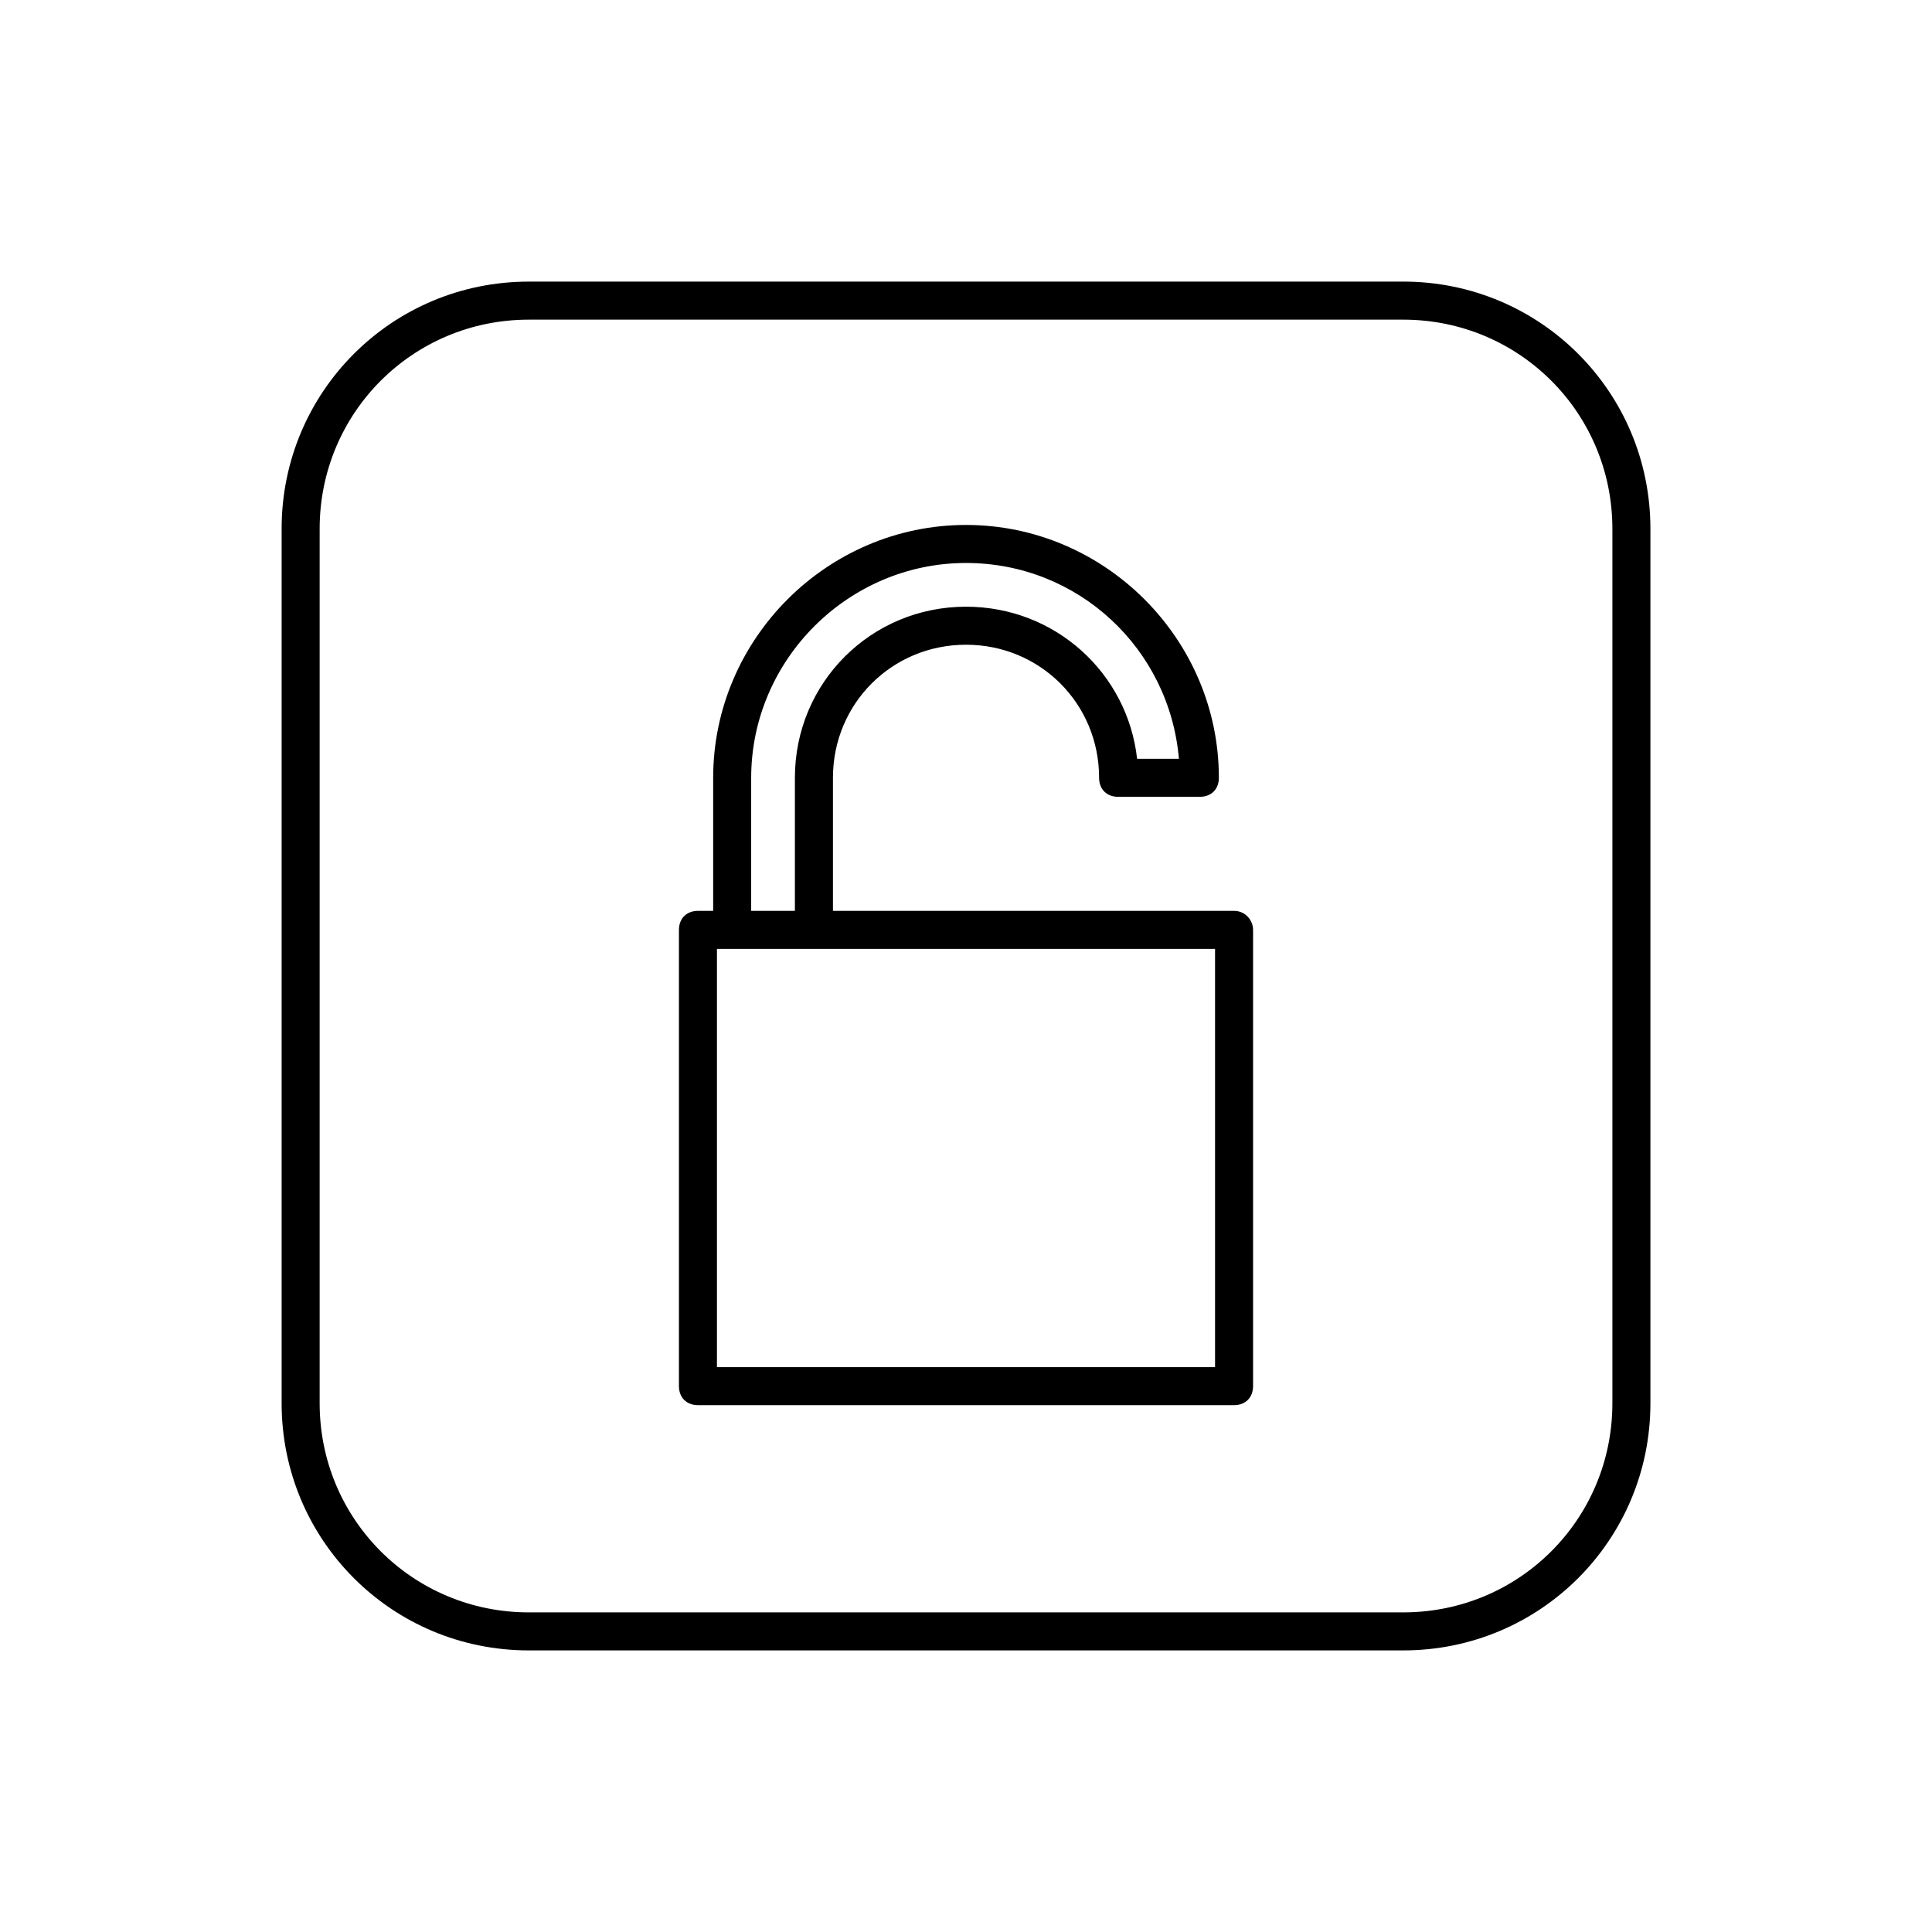
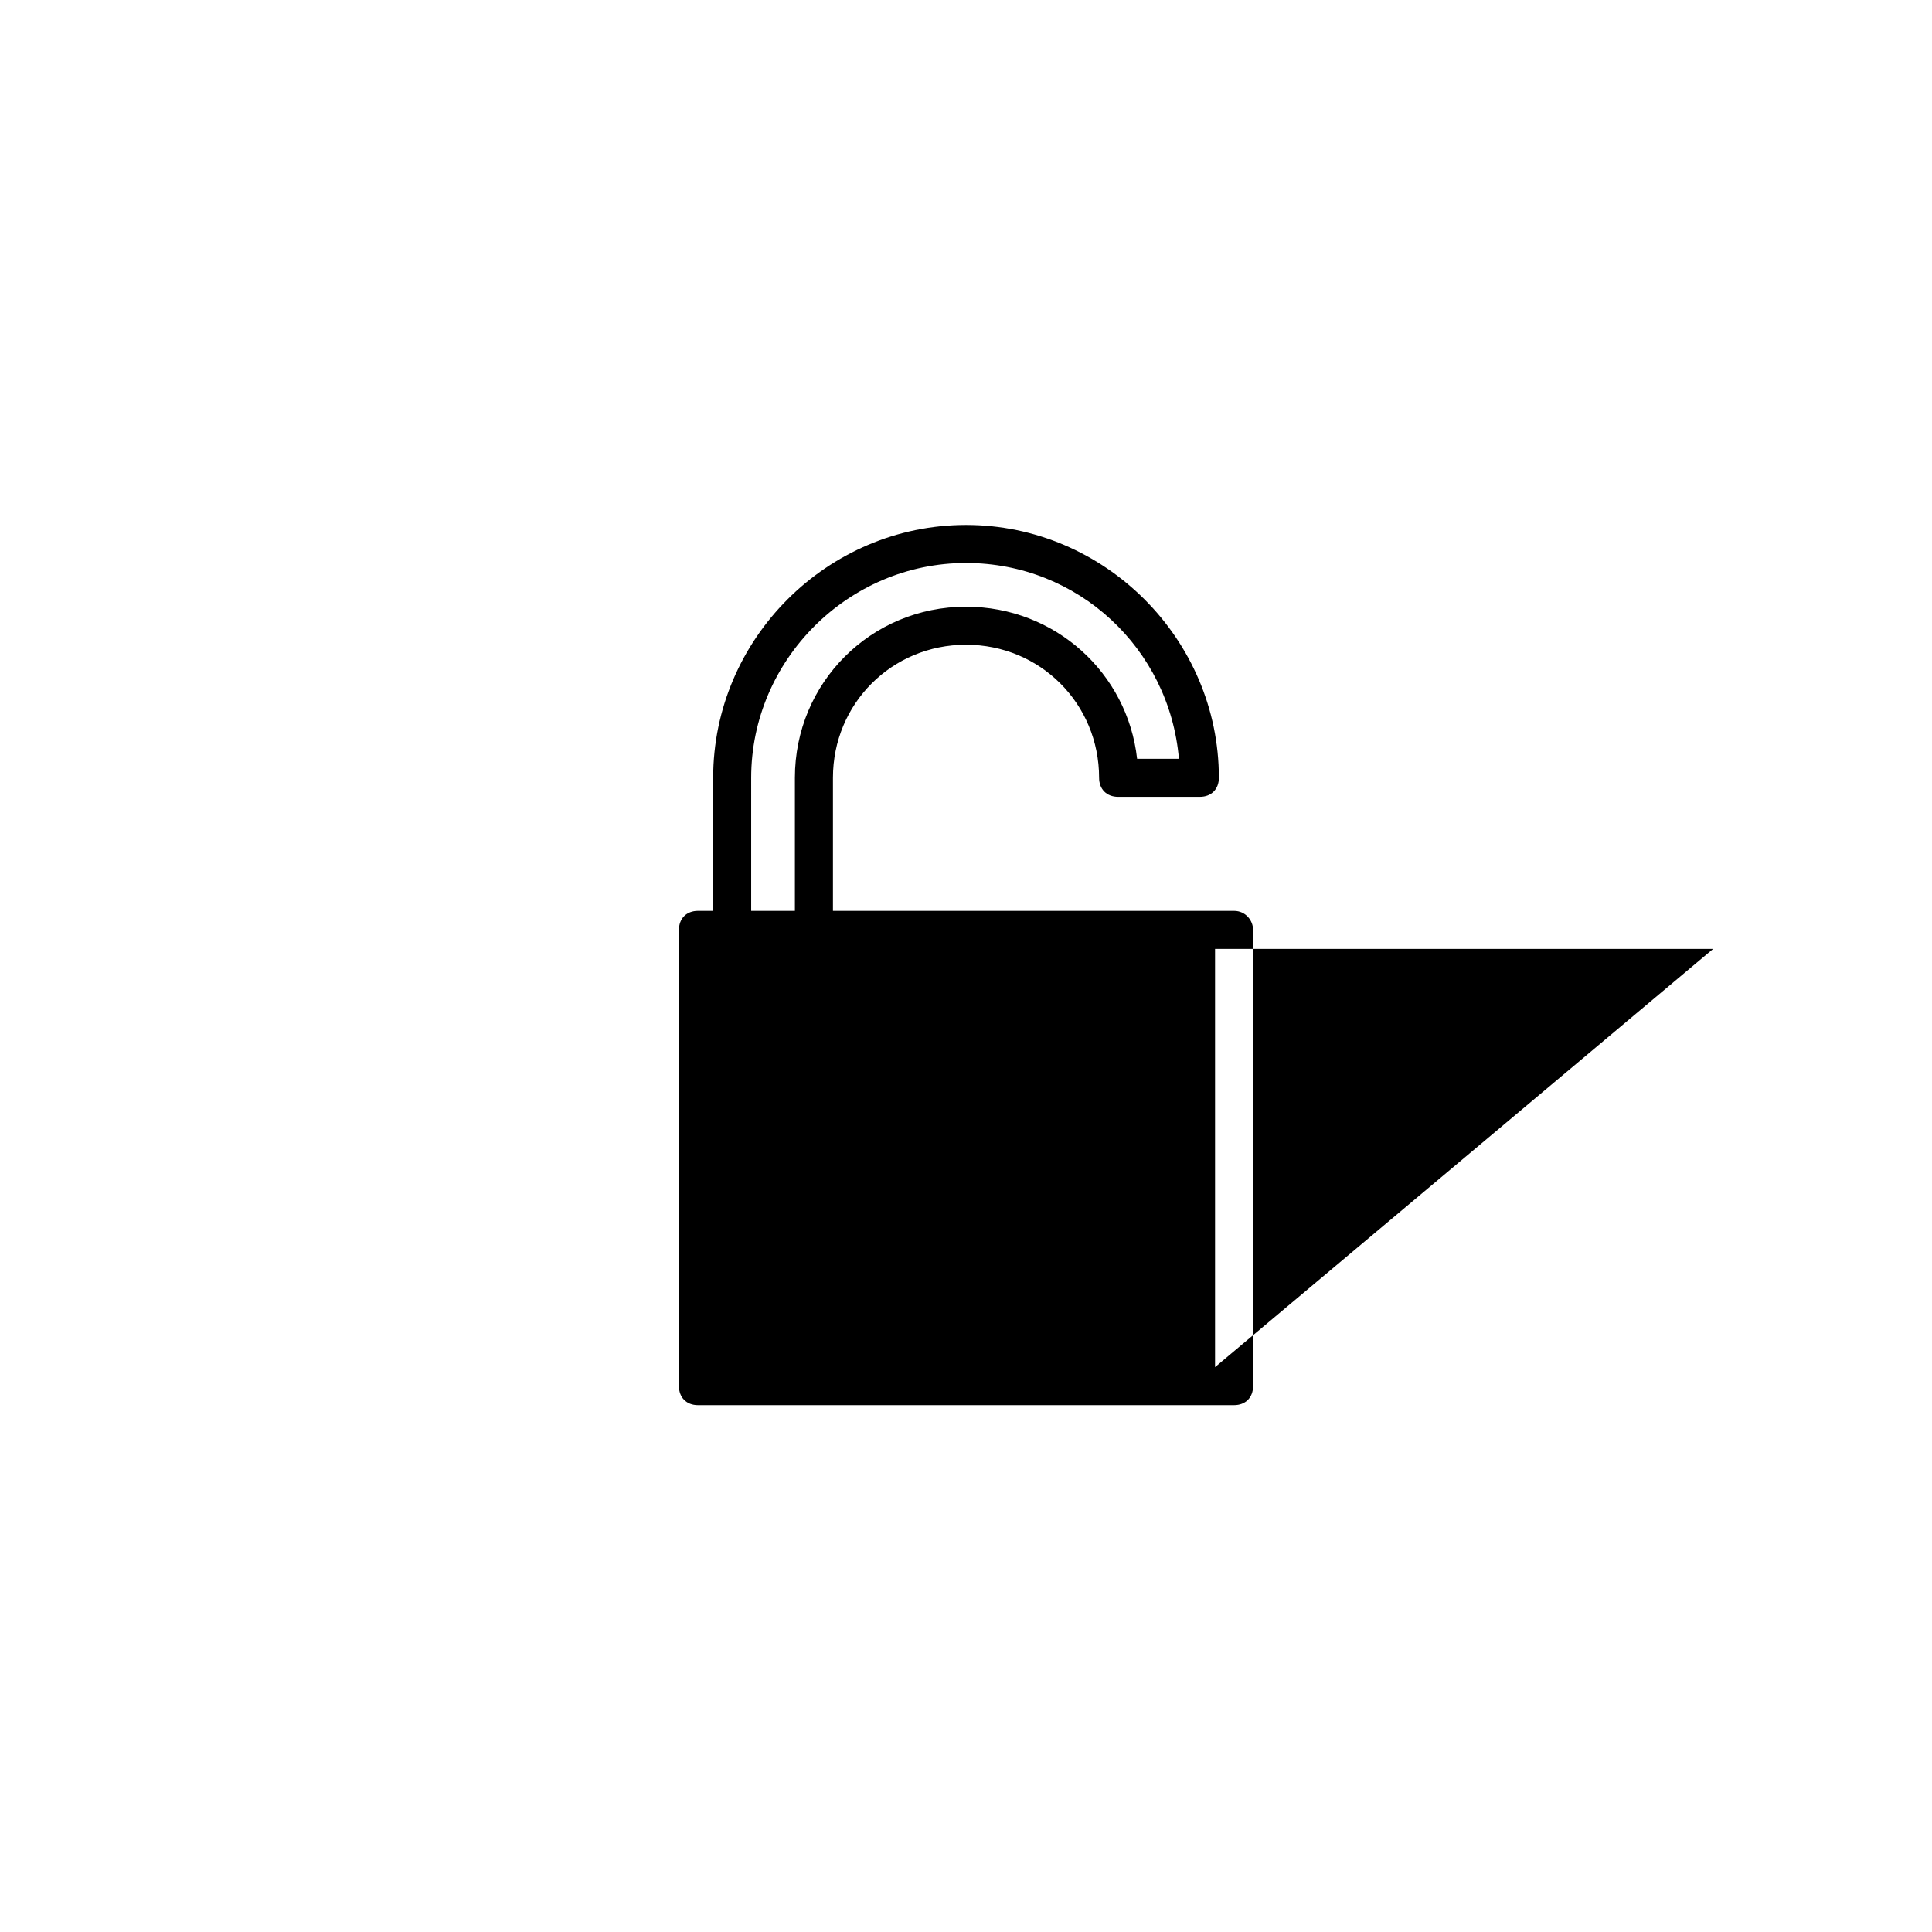
<svg xmlns="http://www.w3.org/2000/svg" fill="#000000" width="800px" height="800px" version="1.1" viewBox="144 144 512 512">
  <g>
-     <path d="m471.04 385.39h-106.3v-35.266c0-19.648 15.617-35.266 35.266-35.266 19.648 0 35.266 15.617 35.266 35.266 0 3.023 2.016 5.039 5.039 5.039h21.664c3.023 0 5.039-2.016 5.039-5.039 0-36.777-30.23-67.008-67.008-67.008s-67.008 30.23-67.008 67.008v35.266h-4.031c-3.023 0-5.039 2.016-5.039 5.039v120.91c0 3.023 2.016 5.039 5.039 5.039h142.07c3.023 0 5.039-2.016 5.039-5.039v-120.91c0.004-2.519-2.012-5.039-5.035-5.039zm-127.97-35.266c0-31.234 25.695-56.93 56.93-56.93 29.727 0 53.906 22.672 56.426 51.891h-11.082c-2.519-22.672-21.664-40.305-45.344-40.305-25.191 0-45.344 20.152-45.344 45.344v35.266h-11.586zm122.93 156.18h-132v-110.84h132z" />
-     <path d="m515.88 218.63h-231.75c-36.273 0-65.496 29.223-65.496 65.496v231.75c0 36.273 29.223 65.496 65.496 65.496h231.75c36.273 0 65.496-29.223 65.496-65.496v-231.76c0-36.273-29.223-65.492-65.496-65.492zm55.418 297.25c0 30.73-24.688 55.418-55.418 55.418h-231.75c-30.73 0-55.418-24.688-55.418-55.418v-231.75c0-30.73 24.688-55.418 55.418-55.418h231.75c30.73 0 55.418 24.688 55.418 55.418z" />
+     <path d="m471.04 385.39h-106.3v-35.266c0-19.648 15.617-35.266 35.266-35.266 19.648 0 35.266 15.617 35.266 35.266 0 3.023 2.016 5.039 5.039 5.039h21.664c3.023 0 5.039-2.016 5.039-5.039 0-36.777-30.23-67.008-67.008-67.008s-67.008 30.23-67.008 67.008v35.266h-4.031c-3.023 0-5.039 2.016-5.039 5.039v120.91c0 3.023 2.016 5.039 5.039 5.039h142.07c3.023 0 5.039-2.016 5.039-5.039v-120.91c0.004-2.519-2.012-5.039-5.035-5.039zm-127.97-35.266c0-31.234 25.695-56.93 56.93-56.93 29.727 0 53.906 22.672 56.426 51.891h-11.082c-2.519-22.672-21.664-40.305-45.344-40.305-25.191 0-45.344 20.152-45.344 45.344v35.266h-11.586zm122.93 156.18v-110.84h132z" />
  </g>
</svg>